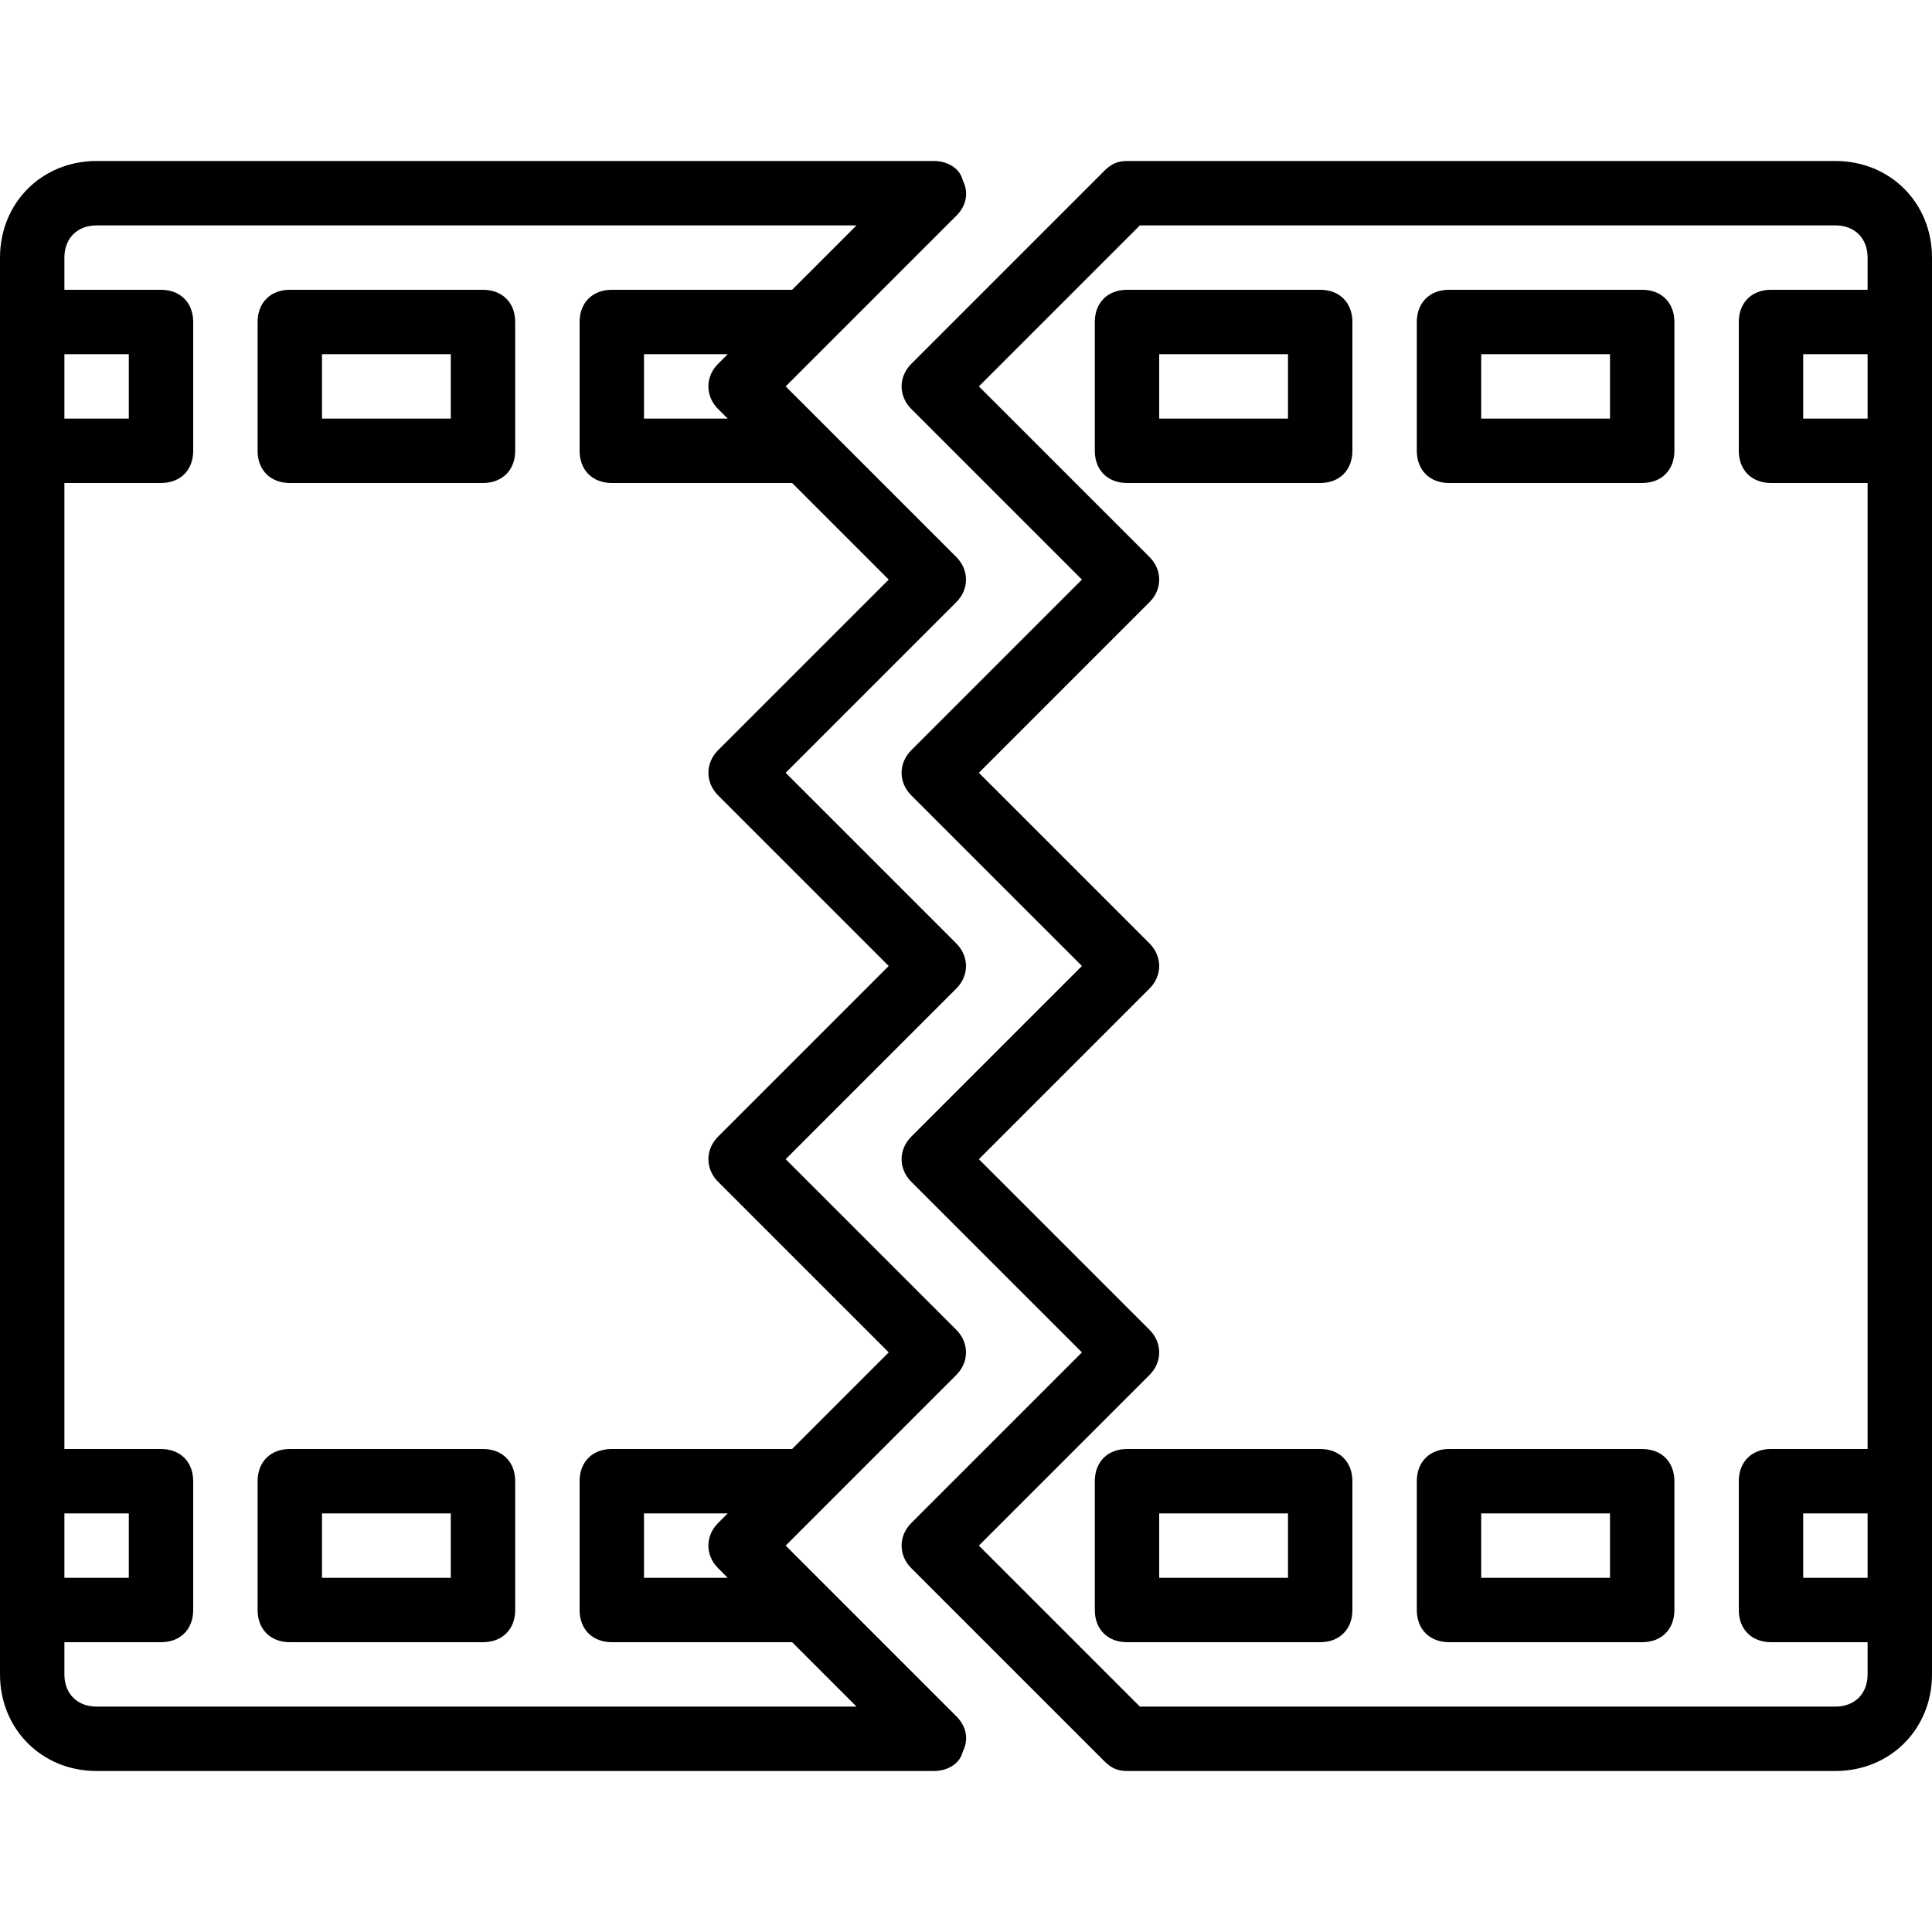
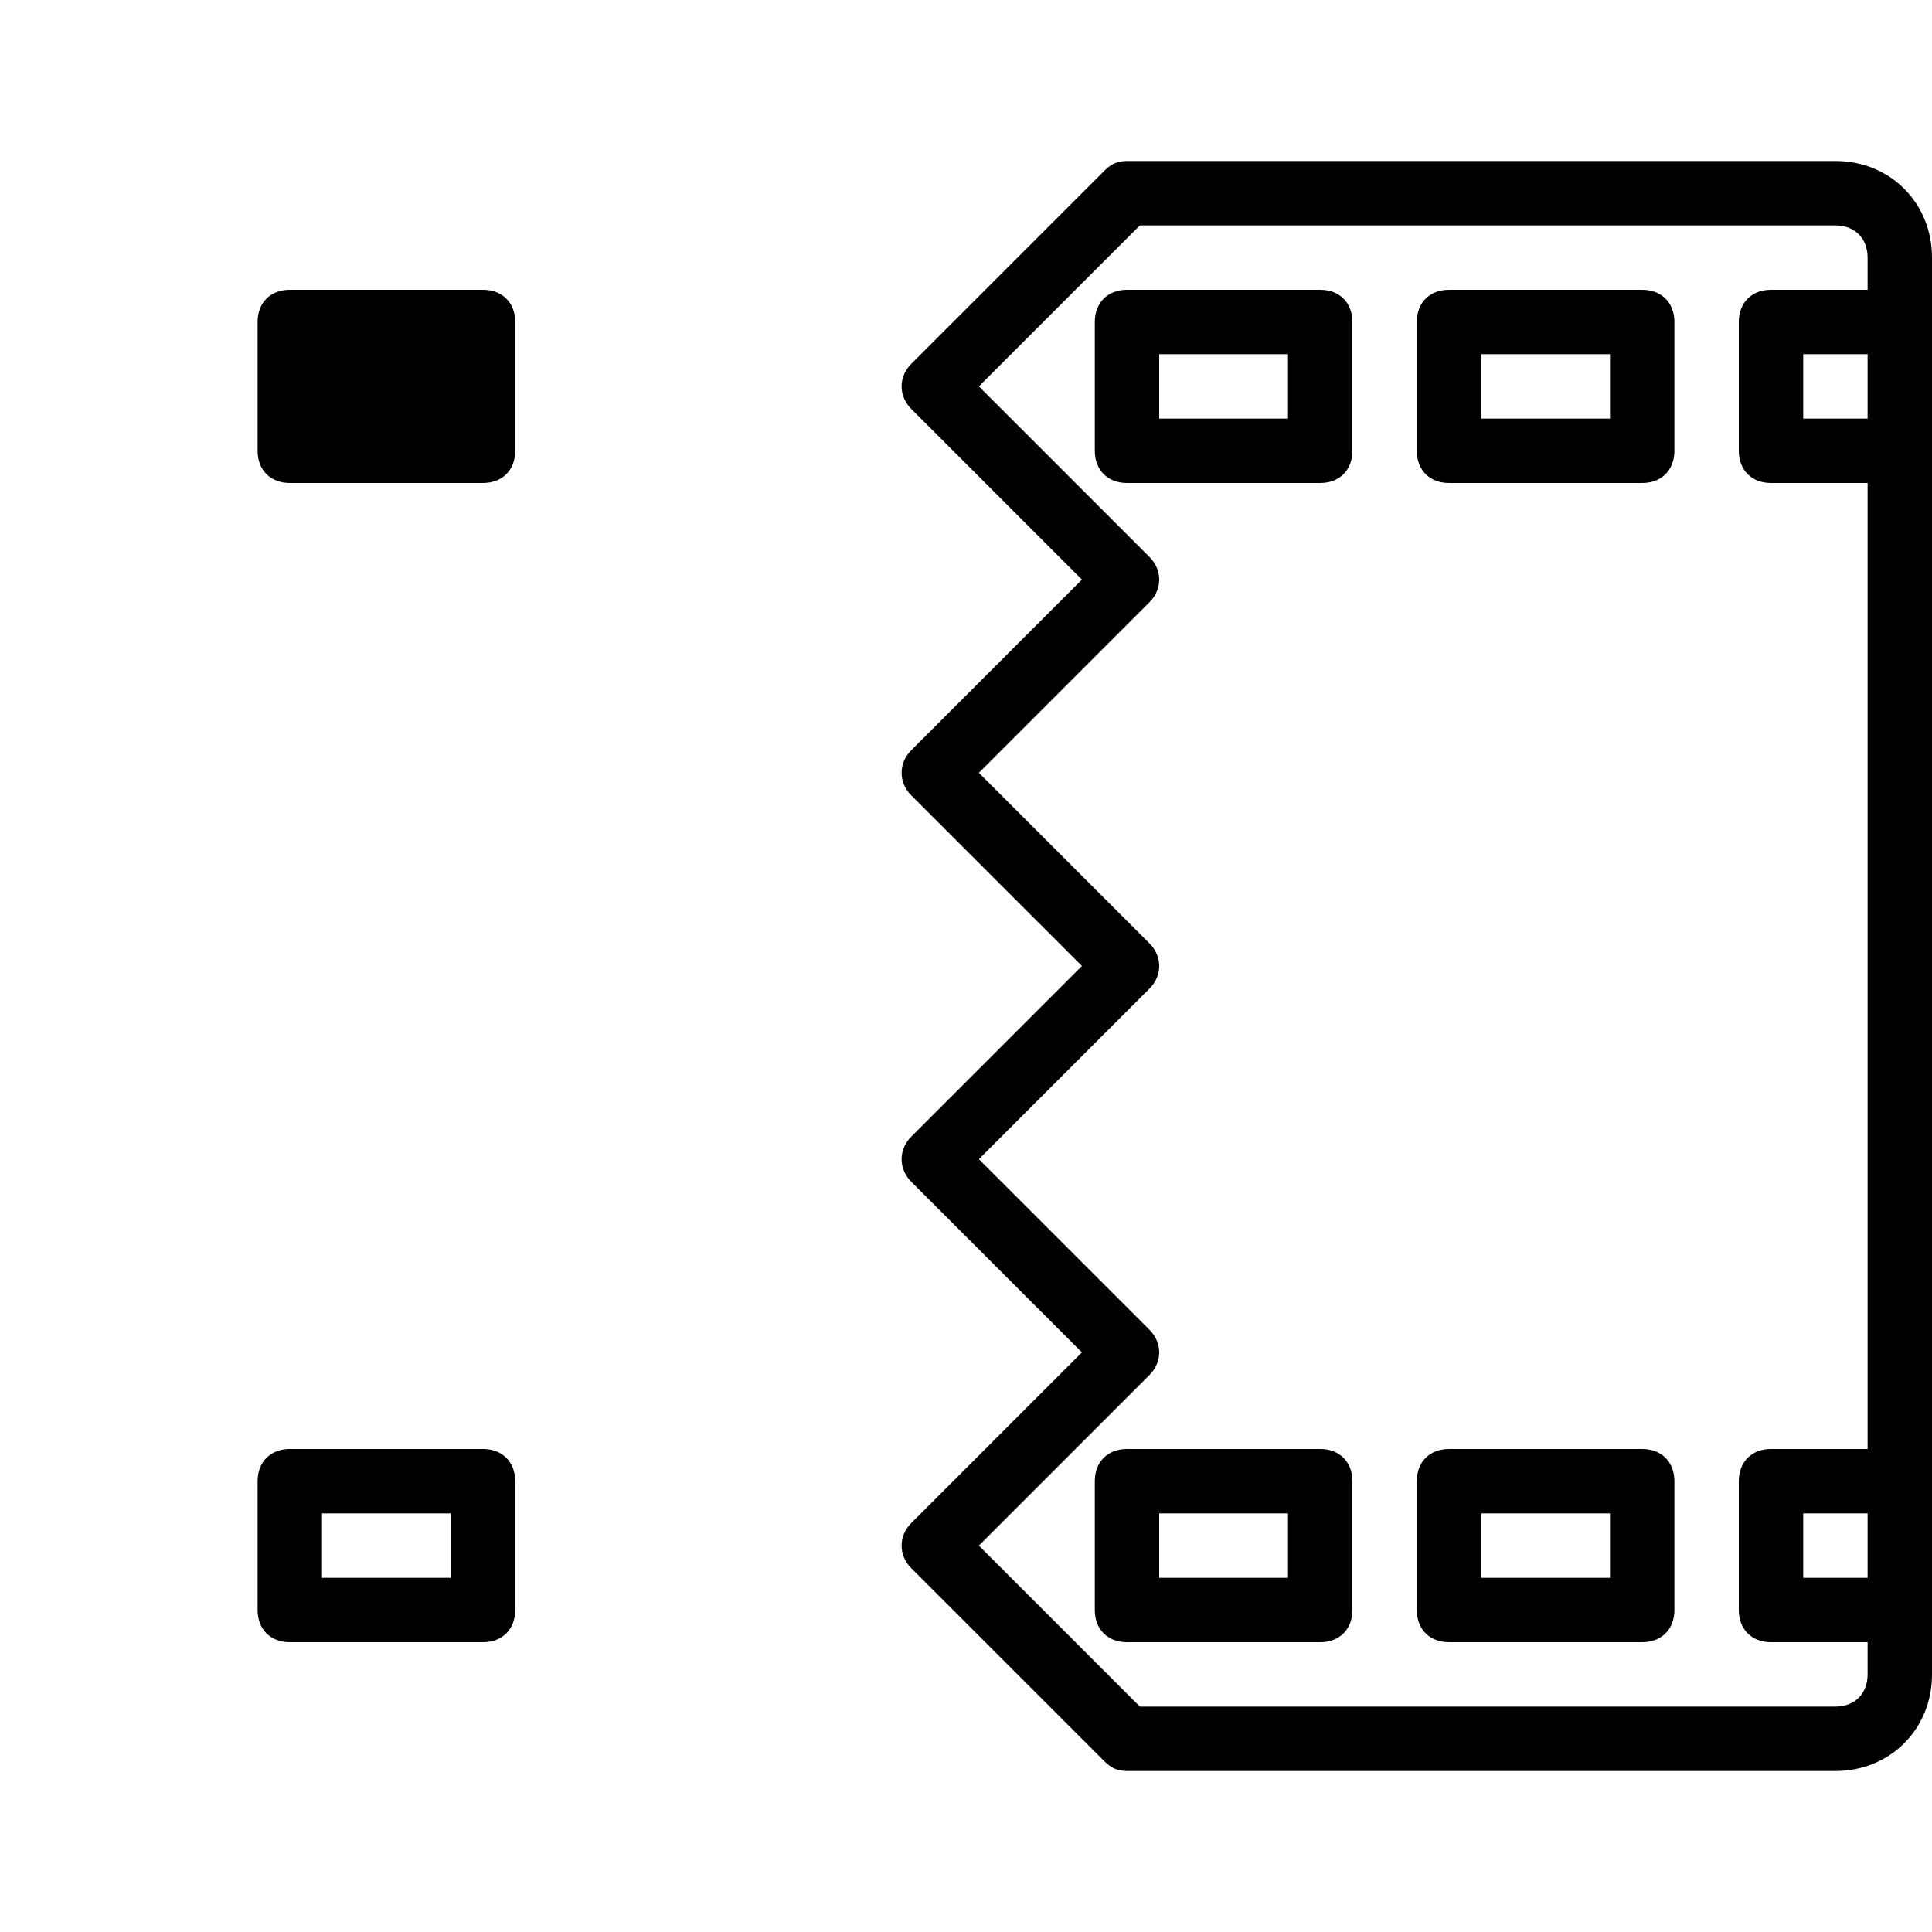
<svg xmlns="http://www.w3.org/2000/svg" fill="#000000" height="800px" width="800px" version="1.1" id="Layer_1" viewBox="0 0 512 512" xml:space="preserve">
  <g transform="translate(1 1)">
    <g>
      <g>
        <path d="M127,383H75.8c-5.12,0-8.533,3.413-8.533,8.533v34.133c0,5.12,3.413,8.533,8.533,8.533H127     c5.12,0,8.533-3.413,8.533-8.533v-34.133C135.533,386.413,132.12,383,127,383z M118.467,417.133H84.333v-17.067h34.133V417.133z" />
        <path d="M348.867,383h-51.2c-5.12,0-8.533,3.413-8.533,8.533v34.133c0,5.12,3.413,8.533,8.533,8.533h51.2     c5.12,0,8.533-3.413,8.533-8.533v-34.133C357.4,386.413,353.987,383,348.867,383z M340.333,417.133H306.2v-17.067h34.133V417.133     z" />
        <path d="M434.2,383H383c-5.12,0-8.533,3.413-8.533,8.533v34.133c0,5.12,3.413,8.533,8.533,8.533h51.2     c5.12,0,8.533-3.413,8.533-8.533v-34.133C442.733,386.413,439.32,383,434.2,383z M425.667,417.133h-34.133v-17.067h34.133     V417.133z" />
-         <path d="M127,75.8H75.8c-5.12,0-8.533,3.413-8.533,8.533v34.133c0,5.12,3.413,8.533,8.533,8.533H127     c5.12,0,8.533-3.413,8.533-8.533V84.333C135.533,79.213,132.12,75.8,127,75.8z M118.467,109.933H84.333V92.867h34.133V109.933z" />
+         <path d="M127,75.8H75.8c-5.12,0-8.533,3.413-8.533,8.533v34.133c0,5.12,3.413,8.533,8.533,8.533H127     c5.12,0,8.533-3.413,8.533-8.533V84.333C135.533,79.213,132.12,75.8,127,75.8z M118.467,109.933H84.333h34.133V109.933z" />
        <path d="M348.867,75.8h-51.2c-5.12,0-8.533,3.413-8.533,8.533v34.133c0,5.12,3.413,8.533,8.533,8.533h51.2     c5.12,0,8.533-3.413,8.533-8.533V84.333C357.4,79.213,353.987,75.8,348.867,75.8z M340.333,109.933H306.2V92.867h34.133V109.933z     " />
        <path d="M434.2,75.8H383c-5.12,0-8.533,3.413-8.533,8.533v34.133c0,5.12,3.413,8.533,8.533,8.533h51.2     c5.12,0,8.533-3.413,8.533-8.533V84.333C442.733,79.213,439.32,75.8,434.2,75.8z M425.667,109.933h-34.133V92.867h34.133V109.933     z" />
-         <path d="M207.213,408.6l45.227-45.227c3.413-3.413,3.413-8.533,0-11.947L207.213,306.2l45.227-45.227     c3.413-3.413,3.413-8.533,0-11.947L207.213,203.8l45.227-45.227c3.413-3.413,3.413-8.533,0-11.947L207.213,101.4l11.093-11.093     c0,0,0,0,0.001-0.001l34.133-34.133c2.56-2.56,3.413-5.973,1.707-9.387c-0.853-3.413-4.267-5.12-7.68-5.12H24.6     C10.093,41.667-1,52.76-1,67.267v17.067v34.133v273.067v34.133v17.067c0,14.507,11.093,25.6,25.6,25.6h221.867     c3.413,0,6.827-1.707,7.68-5.12c1.707-3.413,0.853-6.827-1.707-9.387L207.213,408.6z M191.853,417.133h-22.187v-17.067h22.187     l-2.56,2.56c-3.413,3.413-3.413,8.533,0,11.947L191.853,417.133z M191.853,109.933h-22.187V92.867h22.187l-2.56,2.56     c-0.64,0.64-1.16,1.34-1.56,2.078c-0.667,1.229-1,2.562-1,3.896s0.333,2.667,1,3.896c0.4,0.737,0.92,1.438,1.56,2.078     L191.853,109.933z M16.067,92.867h17.067v17.067H16.067V92.867z M16.067,400.067h17.067v17.067H16.067V400.067z M24.6,451.267     c-5.12,0-8.533-3.413-8.533-8.533V434.2h25.6c5.12,0,8.533-3.413,8.533-8.533v-34.133c0-5.12-3.413-8.533-8.533-8.533h-25.6V127     h25.6c5.12,0,8.533-3.413,8.533-8.533V84.333c0-5.12-3.413-8.533-8.533-8.533h-25.6v-8.533c0-5.12,3.413-8.533,8.533-8.533     h201.387L208.92,75.8h-47.787c-5.12,0-8.533,3.413-8.533,8.533v34.133c0,5.12,3.413,8.533,8.533,8.533h47.787l25.6,25.6     l-45.227,45.227c-3.413,3.413-3.413,8.533,0,11.947L234.52,255l-45.227,45.227c-3.413,3.413-3.413,8.533,0,11.947L234.52,357.4     l-25.6,25.6h-47.787c-5.12,0-8.533,3.413-8.533,8.533v34.133c0,5.12,3.413,8.533,8.533,8.533h47.787l17.067,17.067H24.6z" />
        <path d="M485.4,41.667H297.667c-2.56,0-4.267,0.853-5.973,2.56l-51.2,51.2c-3.413,3.413-3.413,8.533,0,11.947L285.72,152.6     l-45.227,45.227c-3.413,3.413-3.413,8.533,0,11.947L285.72,255l-45.227,45.227c-3.413,3.413-3.413,8.533,0,11.947L285.72,357.4     l-45.227,45.227c-3.413,3.413-3.413,8.533,0,11.947l51.2,51.2c1.707,1.707,3.413,2.56,5.973,2.56H485.4     c14.507,0,25.6-11.093,25.6-25.6v-17.067v-34.133V118.467V84.333V67.267C511,52.76,499.907,41.667,485.4,41.667z      M493.933,109.933h-17.067V92.867h17.067V109.933z M485.4,451.267H301.08L258.413,408.6l45.227-45.227     c3.413-3.413,3.413-8.533,0-11.947L258.413,306.2l45.227-45.227c3.413-3.413,3.413-8.533,0-11.947L258.413,203.8l45.227-45.227     c3.413-3.413,3.413-8.533,0-11.947L258.413,101.4l42.667-42.667H485.4c5.12,0,8.533,3.413,8.533,8.533V75.8h-25.6     c-5.12,0-8.533,3.413-8.533,8.533v34.133c0,5.12,3.413,8.533,8.533,8.533h25.6v256h-25.6c-5.12,0-8.533,3.413-8.533,8.533v34.133     c0,5.12,3.413,8.533,8.533,8.533h25.6v8.533C493.933,447.853,490.52,451.267,485.4,451.267z M493.933,417.133h-17.067v-17.067     h17.067V417.133z" />
      </g>
    </g>
  </g>
</svg>